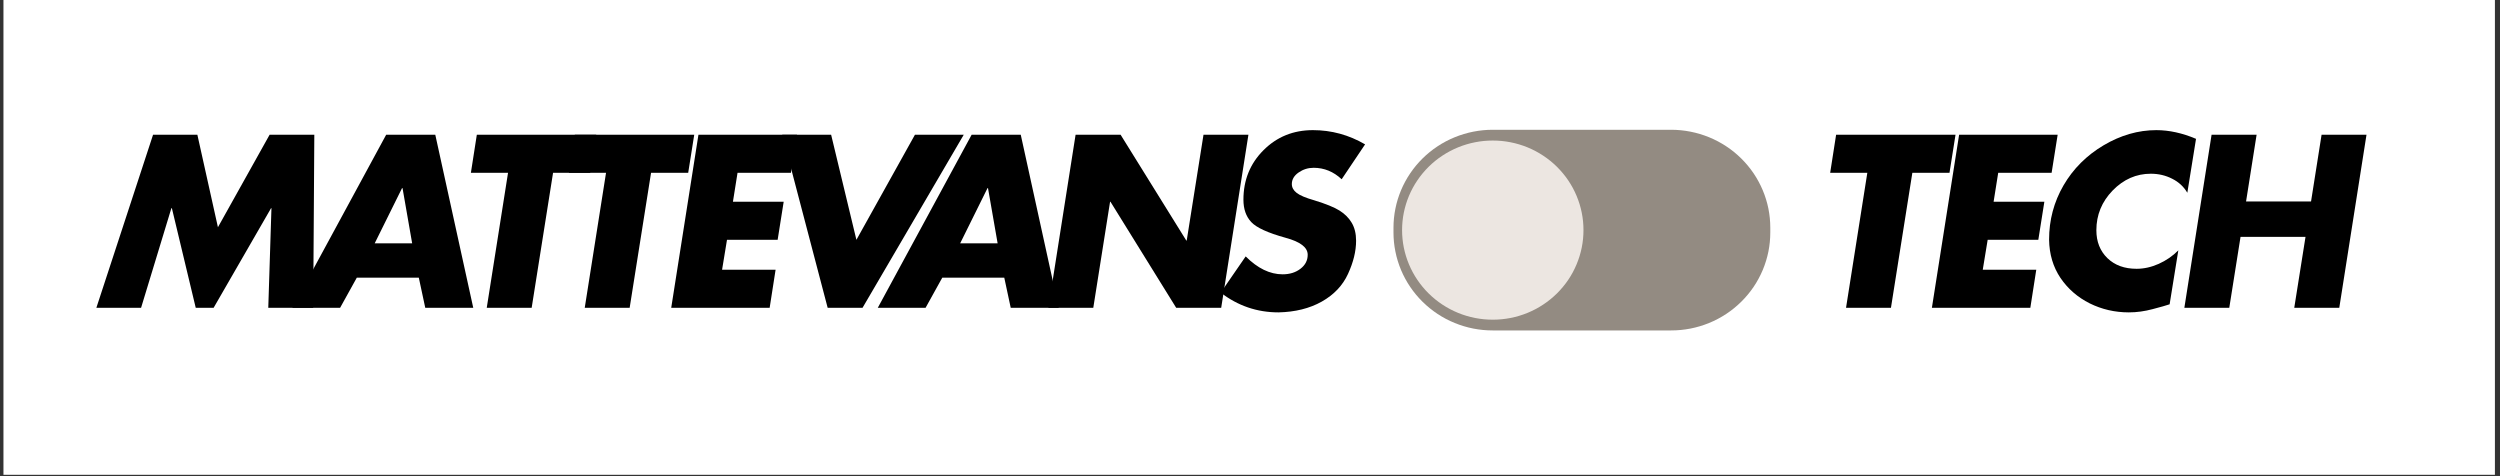
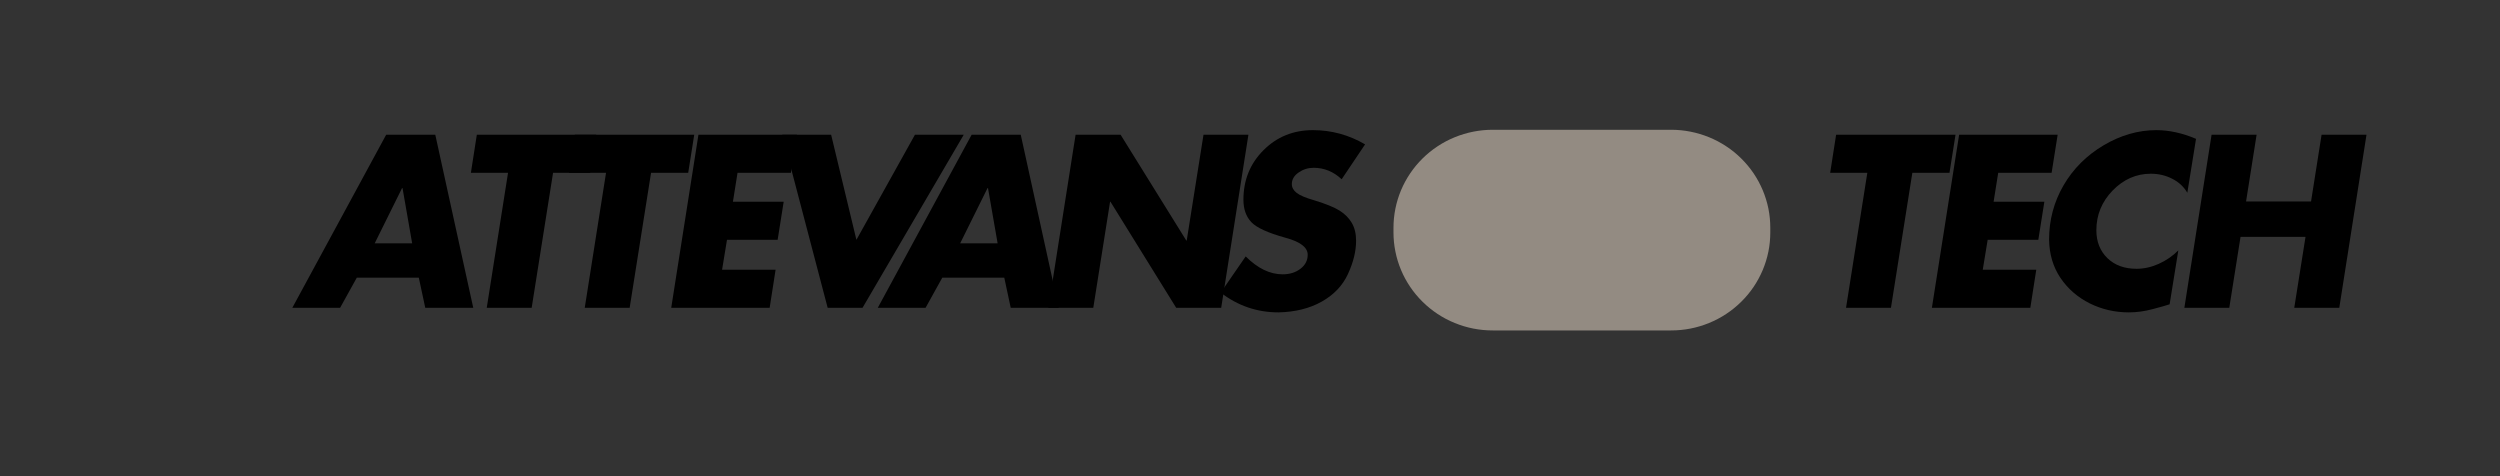
<svg xmlns="http://www.w3.org/2000/svg" width="509" zoomAndPan="magnify" viewBox="0 0 381.75 72.75" height="97" preserveAspectRatio="xMidYMid meet" version="1.0">
  <rect x="0" y="0" width="381.75" height="72.75" fill="#333333" stroke="none" />
  <defs>
    <g />
    <clipPath id="c2b54890c1">
-       <path d="M 0.527 0 L 380.973 0 L 380.973 72.5 L 0.527 72.5 Z M 0.527 0 " clip-rule="nonzero" />
-     </clipPath>
+       </clipPath>
    <clipPath id="0b1d767a33">
      <path d="M 212.777 19.82 L 270.332 19.82 L 270.332 50.465 L 212.777 50.465 Z M 212.777 19.82 " clip-rule="nonzero" />
    </clipPath>
  </defs>
  <g clip-path="url(#c2b54890c1)">
    <path fill="#ffffff" d="M 0.527 0 L 380.973 0 L 380.973 72.5 L 0.527 72.5 Z M 0.527 0 " fill-opacity="1" fill-rule="nonzero" />
  </g>
  <g clip-path="url(#0b1d767a33)">
    <path fill="#938b82" d="M 227.93 19.816 L 255.18 19.816 C 256.176 19.816 257.16 19.914 258.133 20.105 C 259.109 20.297 260.059 20.582 260.977 20.957 C 261.895 21.332 262.766 21.793 263.594 22.34 C 264.422 22.883 265.184 23.504 265.887 24.199 C 266.59 24.895 267.219 25.648 267.773 26.465 C 268.324 27.281 268.789 28.145 269.172 29.051 C 269.551 29.957 269.84 30.895 270.035 31.855 C 270.227 32.82 270.324 33.793 270.324 34.777 L 270.324 35.5 C 270.324 36.484 270.227 37.457 270.035 38.418 C 269.84 39.383 269.551 40.316 269.172 41.227 C 268.789 42.133 268.324 42.996 267.773 43.812 C 267.219 44.629 266.59 45.383 265.887 46.078 C 265.184 46.773 264.422 47.391 263.594 47.938 C 262.766 48.484 261.895 48.945 260.977 49.32 C 260.059 49.695 259.109 49.98 258.133 50.172 C 257.16 50.363 256.176 50.457 255.18 50.457 L 227.93 50.457 C 226.938 50.457 225.949 50.363 224.977 50.172 C 224 49.98 223.055 49.695 222.137 49.32 C 221.215 48.945 220.344 48.484 219.516 47.938 C 218.691 47.391 217.926 46.773 217.223 46.078 C 216.52 45.383 215.891 44.629 215.34 43.812 C 214.785 42.996 214.32 42.133 213.938 41.227 C 213.559 40.316 213.27 39.383 213.078 38.418 C 212.883 37.457 212.785 36.484 212.785 35.5 L 212.785 34.777 C 212.785 33.793 212.883 32.82 213.078 31.855 C 213.27 30.895 213.559 29.957 213.938 29.051 C 214.32 28.145 214.785 27.281 215.34 26.465 C 215.891 25.648 216.52 24.895 217.223 24.199 C 217.926 23.504 218.691 22.883 219.516 22.34 C 220.344 21.793 221.215 21.332 222.137 20.957 C 223.055 20.582 224 20.297 224.977 20.105 C 225.949 19.914 226.938 19.816 227.93 19.816 Z M 227.93 19.816 " fill-opacity="1" fill-rule="nonzero" />
  </g>
-   <path fill="#ece6e1" d="M 241.797 35.137 C 241.797 36.035 241.711 36.926 241.531 37.809 C 241.355 38.688 241.09 39.543 240.742 40.371 C 240.395 41.203 239.969 41.992 239.465 42.738 C 238.957 43.484 238.383 44.176 237.742 44.812 C 237.098 45.445 236.398 46.012 235.641 46.512 C 234.887 47.012 234.09 47.434 233.25 47.777 C 232.406 48.121 231.543 48.379 230.648 48.555 C 229.758 48.73 228.859 48.816 227.949 48.816 C 227.039 48.816 226.137 48.73 225.246 48.555 C 224.355 48.379 223.488 48.121 222.648 47.777 C 221.809 47.434 221.012 47.012 220.254 46.512 C 219.496 46.012 218.797 45.445 218.156 44.812 C 217.512 44.176 216.938 43.484 216.434 42.738 C 215.926 41.992 215.5 41.203 215.152 40.371 C 214.805 39.543 214.543 38.688 214.363 37.809 C 214.188 36.926 214.098 36.035 214.098 35.137 C 214.098 34.238 214.188 33.352 214.363 32.469 C 214.543 31.59 214.805 30.734 215.152 29.902 C 215.5 29.074 215.926 28.285 216.434 27.539 C 216.938 26.793 217.512 26.102 218.156 25.465 C 218.797 24.832 219.496 24.262 220.254 23.766 C 221.012 23.266 221.809 22.844 222.648 22.5 C 223.488 22.156 224.355 21.898 225.246 21.723 C 226.137 21.547 227.039 21.461 227.949 21.461 C 228.859 21.461 229.758 21.547 230.648 21.723 C 231.543 21.898 232.406 22.156 233.25 22.5 C 234.09 22.844 234.887 23.266 235.641 23.766 C 236.398 24.262 237.098 24.832 237.742 25.465 C 238.383 26.102 238.957 26.793 239.465 27.539 C 239.969 28.285 240.395 29.074 240.742 29.902 C 241.09 30.734 241.355 31.59 241.531 32.469 C 241.711 33.352 241.797 34.238 241.797 35.137 Z M 241.797 35.137 " fill-opacity="1" fill-rule="nonzero" />
  <g fill="#000000" fill-opacity="1">
    <g transform="translate(275.999, 46.997)">
      <g>
        <path d="M 22.609 -26.422 L 21.688 -20.609 L 16.016 -20.609 L 12.75 0 L 5.891 0 L 9.141 -20.609 L 3.469 -20.609 L 4.375 -26.422 Z M 22.609 -26.422 " />
      </g>
    </g>
  </g>
  <g fill="#000000" fill-opacity="1">
    <g transform="translate(292.751, 46.997)">
      <g>
        <path d="M 21.453 -26.422 L 20.531 -20.609 L 12.375 -20.609 L 11.672 -16.188 L 19.422 -16.188 L 18.5 -10.375 L 10.766 -10.375 L 10.016 -5.812 L 18.188 -5.812 L 17.281 0 L 2.25 0 L 6.406 -26.422 Z M 21.453 -26.422 " />
      </g>
    </g>
  </g>
  <g fill="#000000" fill-opacity="1">
    <g transform="translate(310.099, 46.997)">
      <g>
        <path d="M 23.906 -17.562 C 23.363 -18.488 22.594 -19.203 21.594 -19.703 C 20.602 -20.211 19.516 -20.469 18.328 -20.469 C 16.109 -20.469 14.164 -19.613 12.5 -17.906 C 10.844 -16.195 10.016 -14.176 10.016 -11.844 C 10.016 -10.094 10.578 -8.672 11.703 -7.578 C 12.828 -6.492 14.312 -5.953 16.156 -5.953 C 17.281 -5.953 18.406 -6.203 19.531 -6.703 C 20.664 -7.211 21.664 -7.898 22.531 -8.766 L 21.203 -0.531 C 20.711 -0.363 19.852 -0.117 18.625 0.203 C 17.395 0.535 16.176 0.703 14.969 0.703 C 12.844 0.703 10.852 0.242 9 -0.672 C 7.156 -1.598 5.664 -2.895 4.531 -4.562 C 3.406 -6.238 2.828 -8.188 2.797 -10.406 C 2.797 -13.395 3.531 -16.156 5 -18.688 C 6.477 -21.227 8.52 -23.27 11.125 -24.812 C 13.727 -26.352 16.41 -27.125 19.172 -27.125 C 21.129 -27.125 23.148 -26.68 25.234 -25.797 Z M 23.906 -17.562 " />
      </g>
    </g>
  </g>
  <g fill="#000000" fill-opacity="1">
    <g transform="translate(331.302, 46.997)">
      <g>
        <path d="M 13.281 -26.422 L 11.672 -16.234 L 21.594 -16.234 L 23.203 -26.422 L 30.062 -26.422 L 25.906 0 L 19.031 0 L 20.75 -10.828 L 10.828 -10.828 L 9.109 0 L 2.25 0 L 6.406 -26.422 Z M 13.281 -26.422 " />
      </g>
    </g>
  </g>
  <g fill="#000000" fill-opacity="1">
    <g transform="translate(14.044, 46.997)">
      <g>
-         <path d="M 16.094 -26.422 L 19.234 -12.297 L 27.125 -26.422 L 33.953 -26.422 L 33.781 0 L 26.922 0 L 27.406 -15.203 L 27.344 -15.203 L 18.578 0 L 15.844 0 L 12.203 -15.203 L 12.125 -15.203 L 7.5 0 L 0.672 0 L 9.328 -26.422 Z M 16.094 -26.422 " />
-       </g>
+         </g>
    </g>
  </g>
  <g fill="#000000" fill-opacity="1">
    <g transform="translate(44.78, 46.997)">
      <g>
        <path d="M 21.688 -26.422 L 27.484 0 L 20.156 0 L 19.172 -4.594 L 9.703 -4.594 L 7.156 0 L -0.141 0 L 14.188 -26.422 Z M 12.438 -9.844 L 18.156 -9.844 L 16.688 -18.266 L 16.609 -18.266 Z M 12.438 -9.844 " />
      </g>
    </g>
  </g>
  <g fill="#000000" fill-opacity="1">
    <g transform="translate(68.436, 46.997)">
      <g>
        <path d="M 22.609 -26.422 L 21.688 -20.609 L 16.016 -20.609 L 12.75 0 L 5.891 0 L 9.141 -20.609 L 3.469 -20.609 L 4.375 -26.422 Z M 22.609 -26.422 " />
      </g>
    </g>
  </g>
  <g fill="#000000" fill-opacity="1">
    <g transform="translate(83.4, 46.997)">
      <g>
        <path d="M 22.609 -26.422 L 21.688 -20.609 L 16.016 -20.609 L 12.75 0 L 5.891 0 L 9.141 -20.609 L 3.469 -20.609 L 4.375 -26.422 Z M 22.609 -26.422 " />
      </g>
    </g>
  </g>
  <g fill="#000000" fill-opacity="1">
    <g transform="translate(100.246, 46.997)">
      <g>
        <path d="M 21.453 -26.422 L 20.531 -20.609 L 12.375 -20.609 L 11.672 -16.188 L 19.422 -16.188 L 18.5 -10.375 L 10.766 -10.375 L 10.016 -5.812 L 18.188 -5.812 L 17.281 0 L 2.25 0 L 6.406 -26.422 Z M 21.453 -26.422 " />
      </g>
    </g>
  </g>
  <g fill="#000000" fill-opacity="1">
    <g transform="translate(115.805, 46.997)">
      <g>
        <path d="M 11.109 -26.422 L 14.969 -10.375 L 23.906 -26.422 L 31.359 -26.422 L 15.906 0 L 10.578 0 L 3.641 -26.422 Z M 11.109 -26.422 " />
      </g>
    </g>
  </g>
  <g fill="#000000" fill-opacity="1">
    <g transform="translate(134.181, 46.997)">
      <g>
        <path d="M 21.688 -26.422 L 27.484 0 L 20.156 0 L 19.172 -4.594 L 9.703 -4.594 L 7.156 0 L -0.141 0 L 14.188 -26.422 Z M 12.438 -9.844 L 18.156 -9.844 L 16.688 -18.266 L 16.609 -18.266 Z M 12.438 -9.844 " />
      </g>
    </g>
  </g>
  <g fill="#000000" fill-opacity="1">
    <g transform="translate(157.836, 46.997)">
      <g>
        <path d="M 13.281 -26.422 L 23.312 -10.266 L 23.375 -10.266 L 25.938 -26.422 L 32.797 -26.422 L 28.641 0 L 21.766 0 L 11.734 -16.188 L 11.672 -16.188 L 9.109 0 L 2.25 0 L 6.406 -26.422 Z M 13.281 -26.422 " />
      </g>
    </g>
  </g>
  <g fill="#000000" fill-opacity="1">
    <g transform="translate(184.997, 46.997)">
      <g>
        <path d="M 15.484 -27.125 C 18.316 -27.125 20.973 -26.398 23.453 -24.953 L 19.875 -19.625 C 18.633 -20.789 17.207 -21.375 15.594 -21.375 C 14.75 -21.375 13.984 -21.133 13.297 -20.656 C 12.609 -20.176 12.266 -19.586 12.266 -18.891 C 12.266 -18.379 12.508 -17.93 13 -17.547 C 13.488 -17.16 14.391 -16.781 15.703 -16.406 C 17.473 -15.863 18.754 -15.344 19.547 -14.844 C 20.348 -14.344 20.969 -13.723 21.406 -12.984 C 21.852 -12.242 22.078 -11.328 22.078 -10.234 C 22.078 -8.641 21.664 -6.953 20.844 -5.172 C 20.031 -3.398 18.691 -1.988 16.828 -0.938 C 14.973 0.102 12.773 0.648 10.234 0.703 C 6.961 0.703 4.02 -0.301 1.406 -2.312 L 5.219 -7.844 C 7.039 -6.02 8.922 -5.109 10.859 -5.109 C 11.941 -5.109 12.848 -5.391 13.578 -5.953 C 14.316 -6.516 14.688 -7.227 14.688 -8.094 C 14.688 -9.219 13.562 -10.082 11.312 -10.688 C 8.602 -11.438 6.852 -12.238 6.062 -13.094 C 5.27 -13.945 4.875 -15.082 4.875 -16.5 C 4.875 -19.5 5.895 -22.02 7.938 -24.062 C 9.977 -26.102 12.492 -27.125 15.484 -27.125 Z M 15.484 -27.125 " />
      </g>
    </g>
  </g>
</svg>